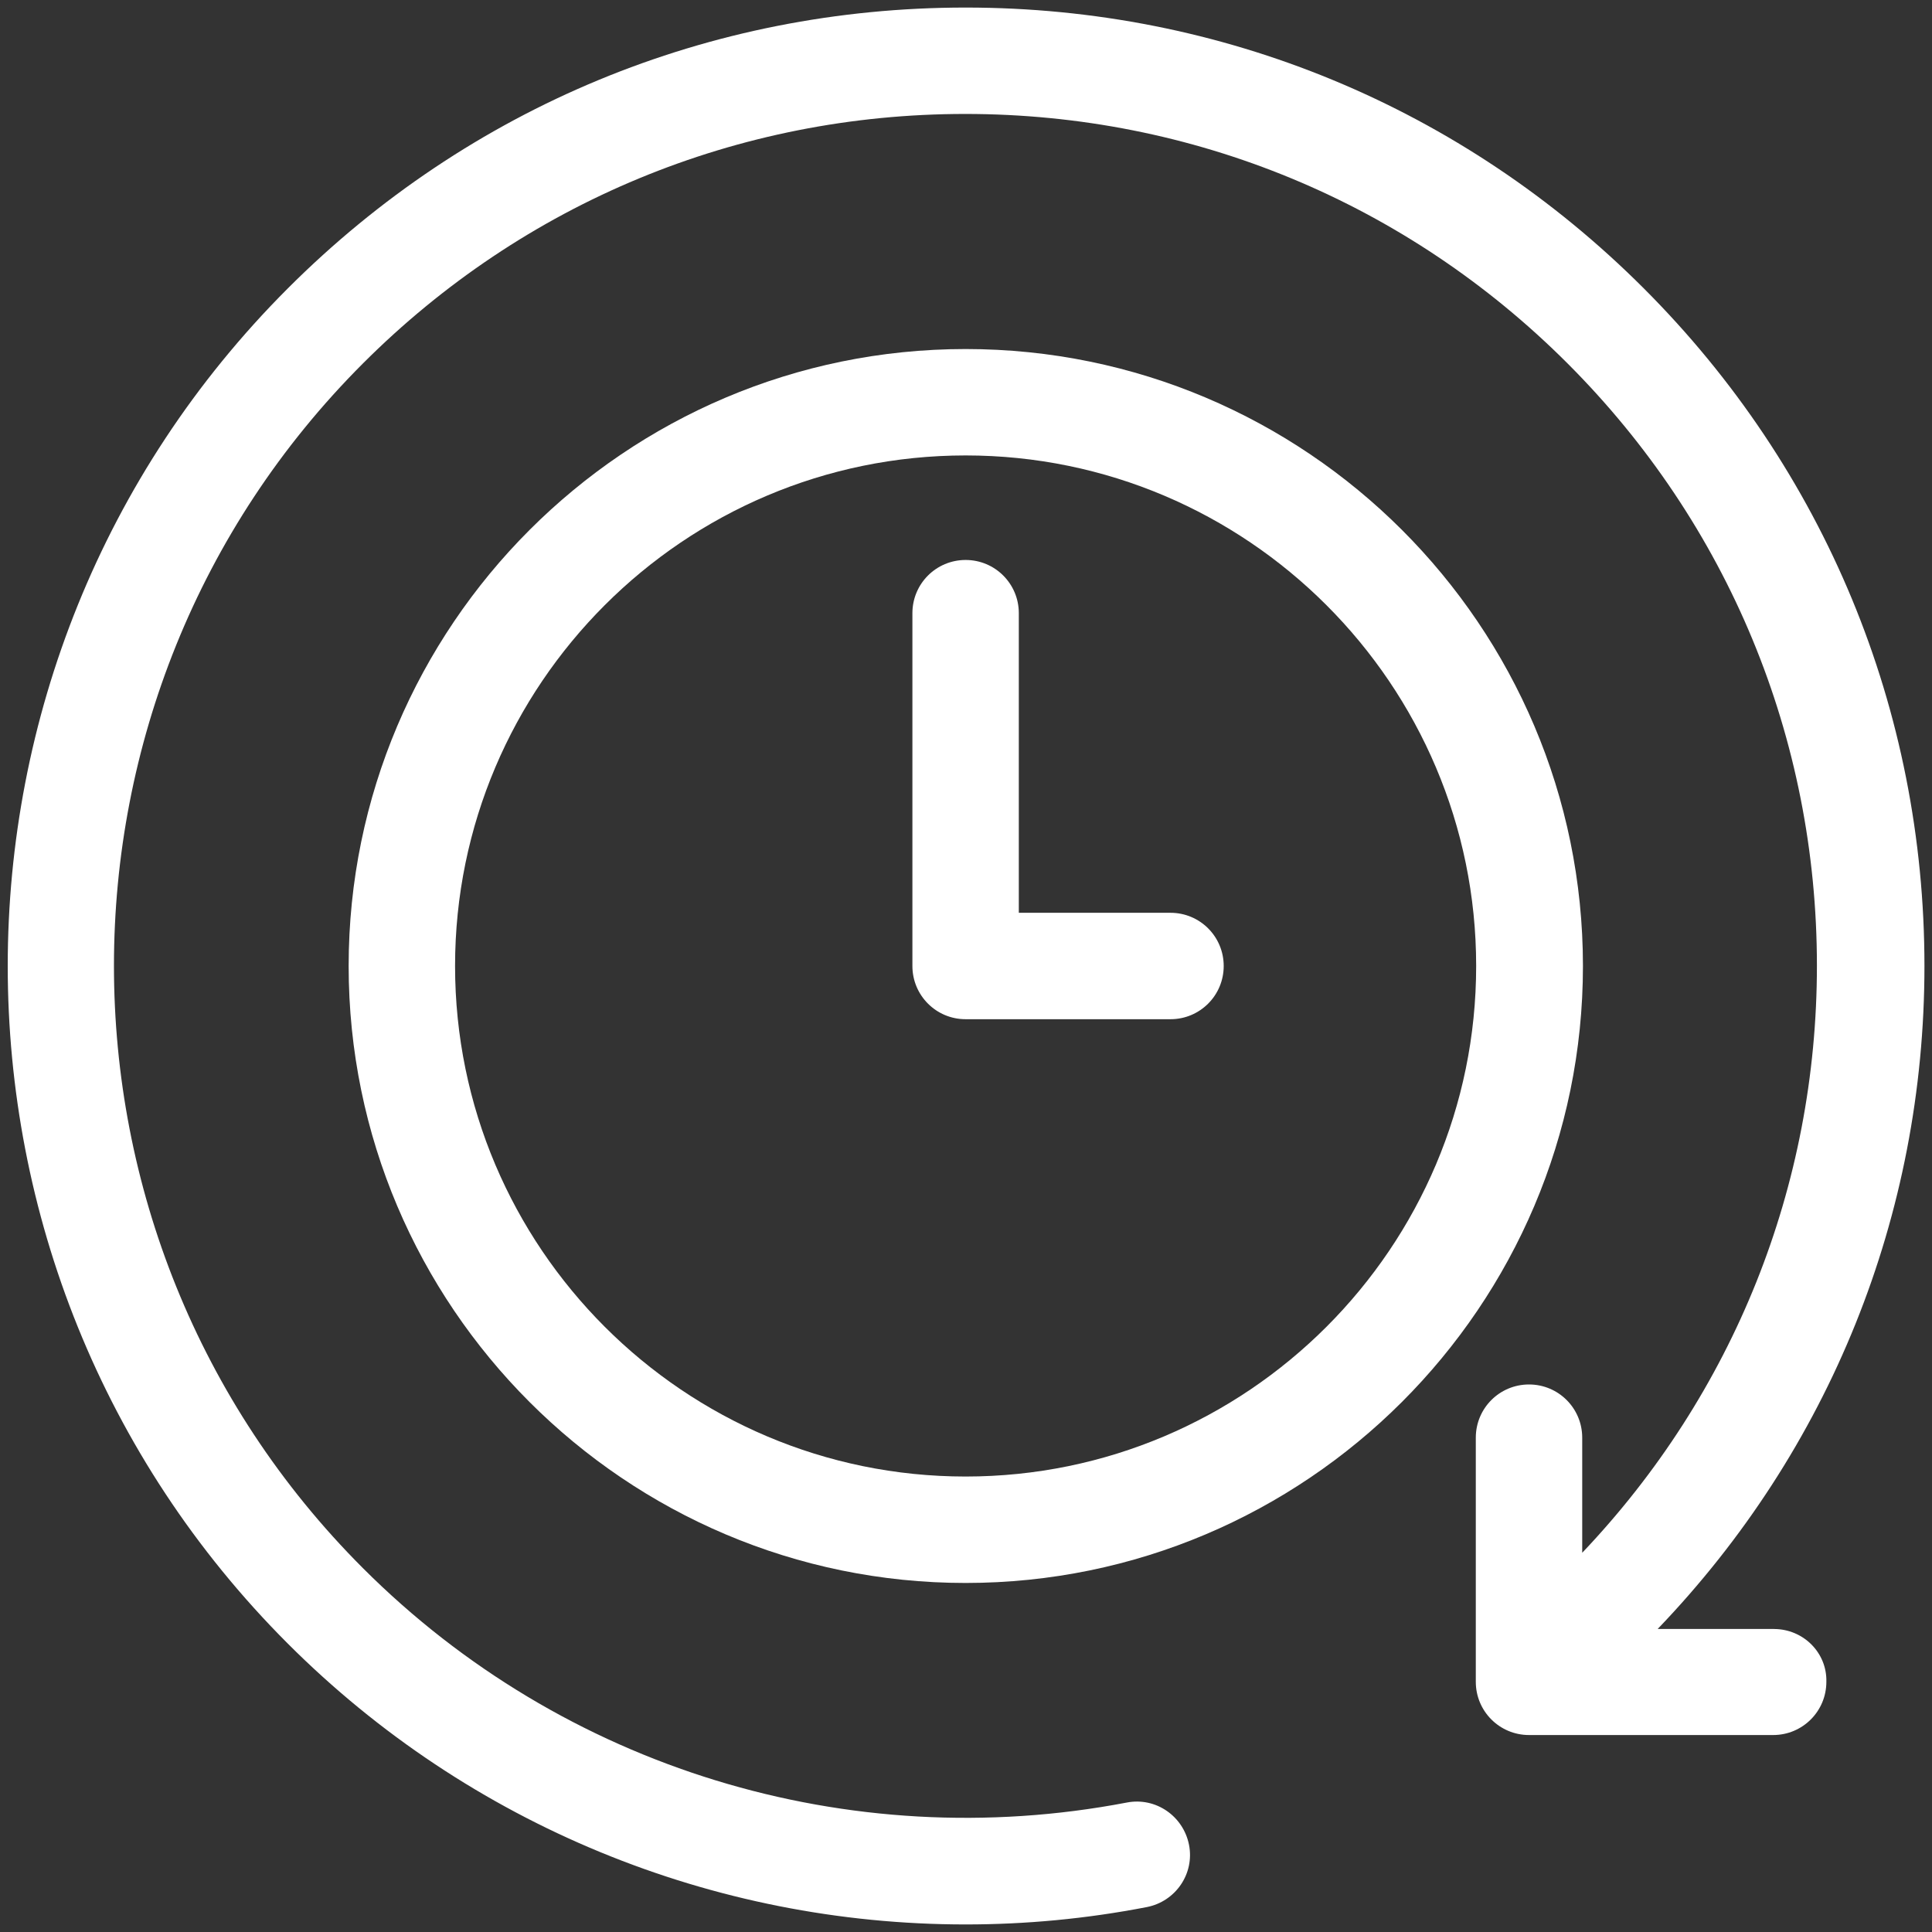
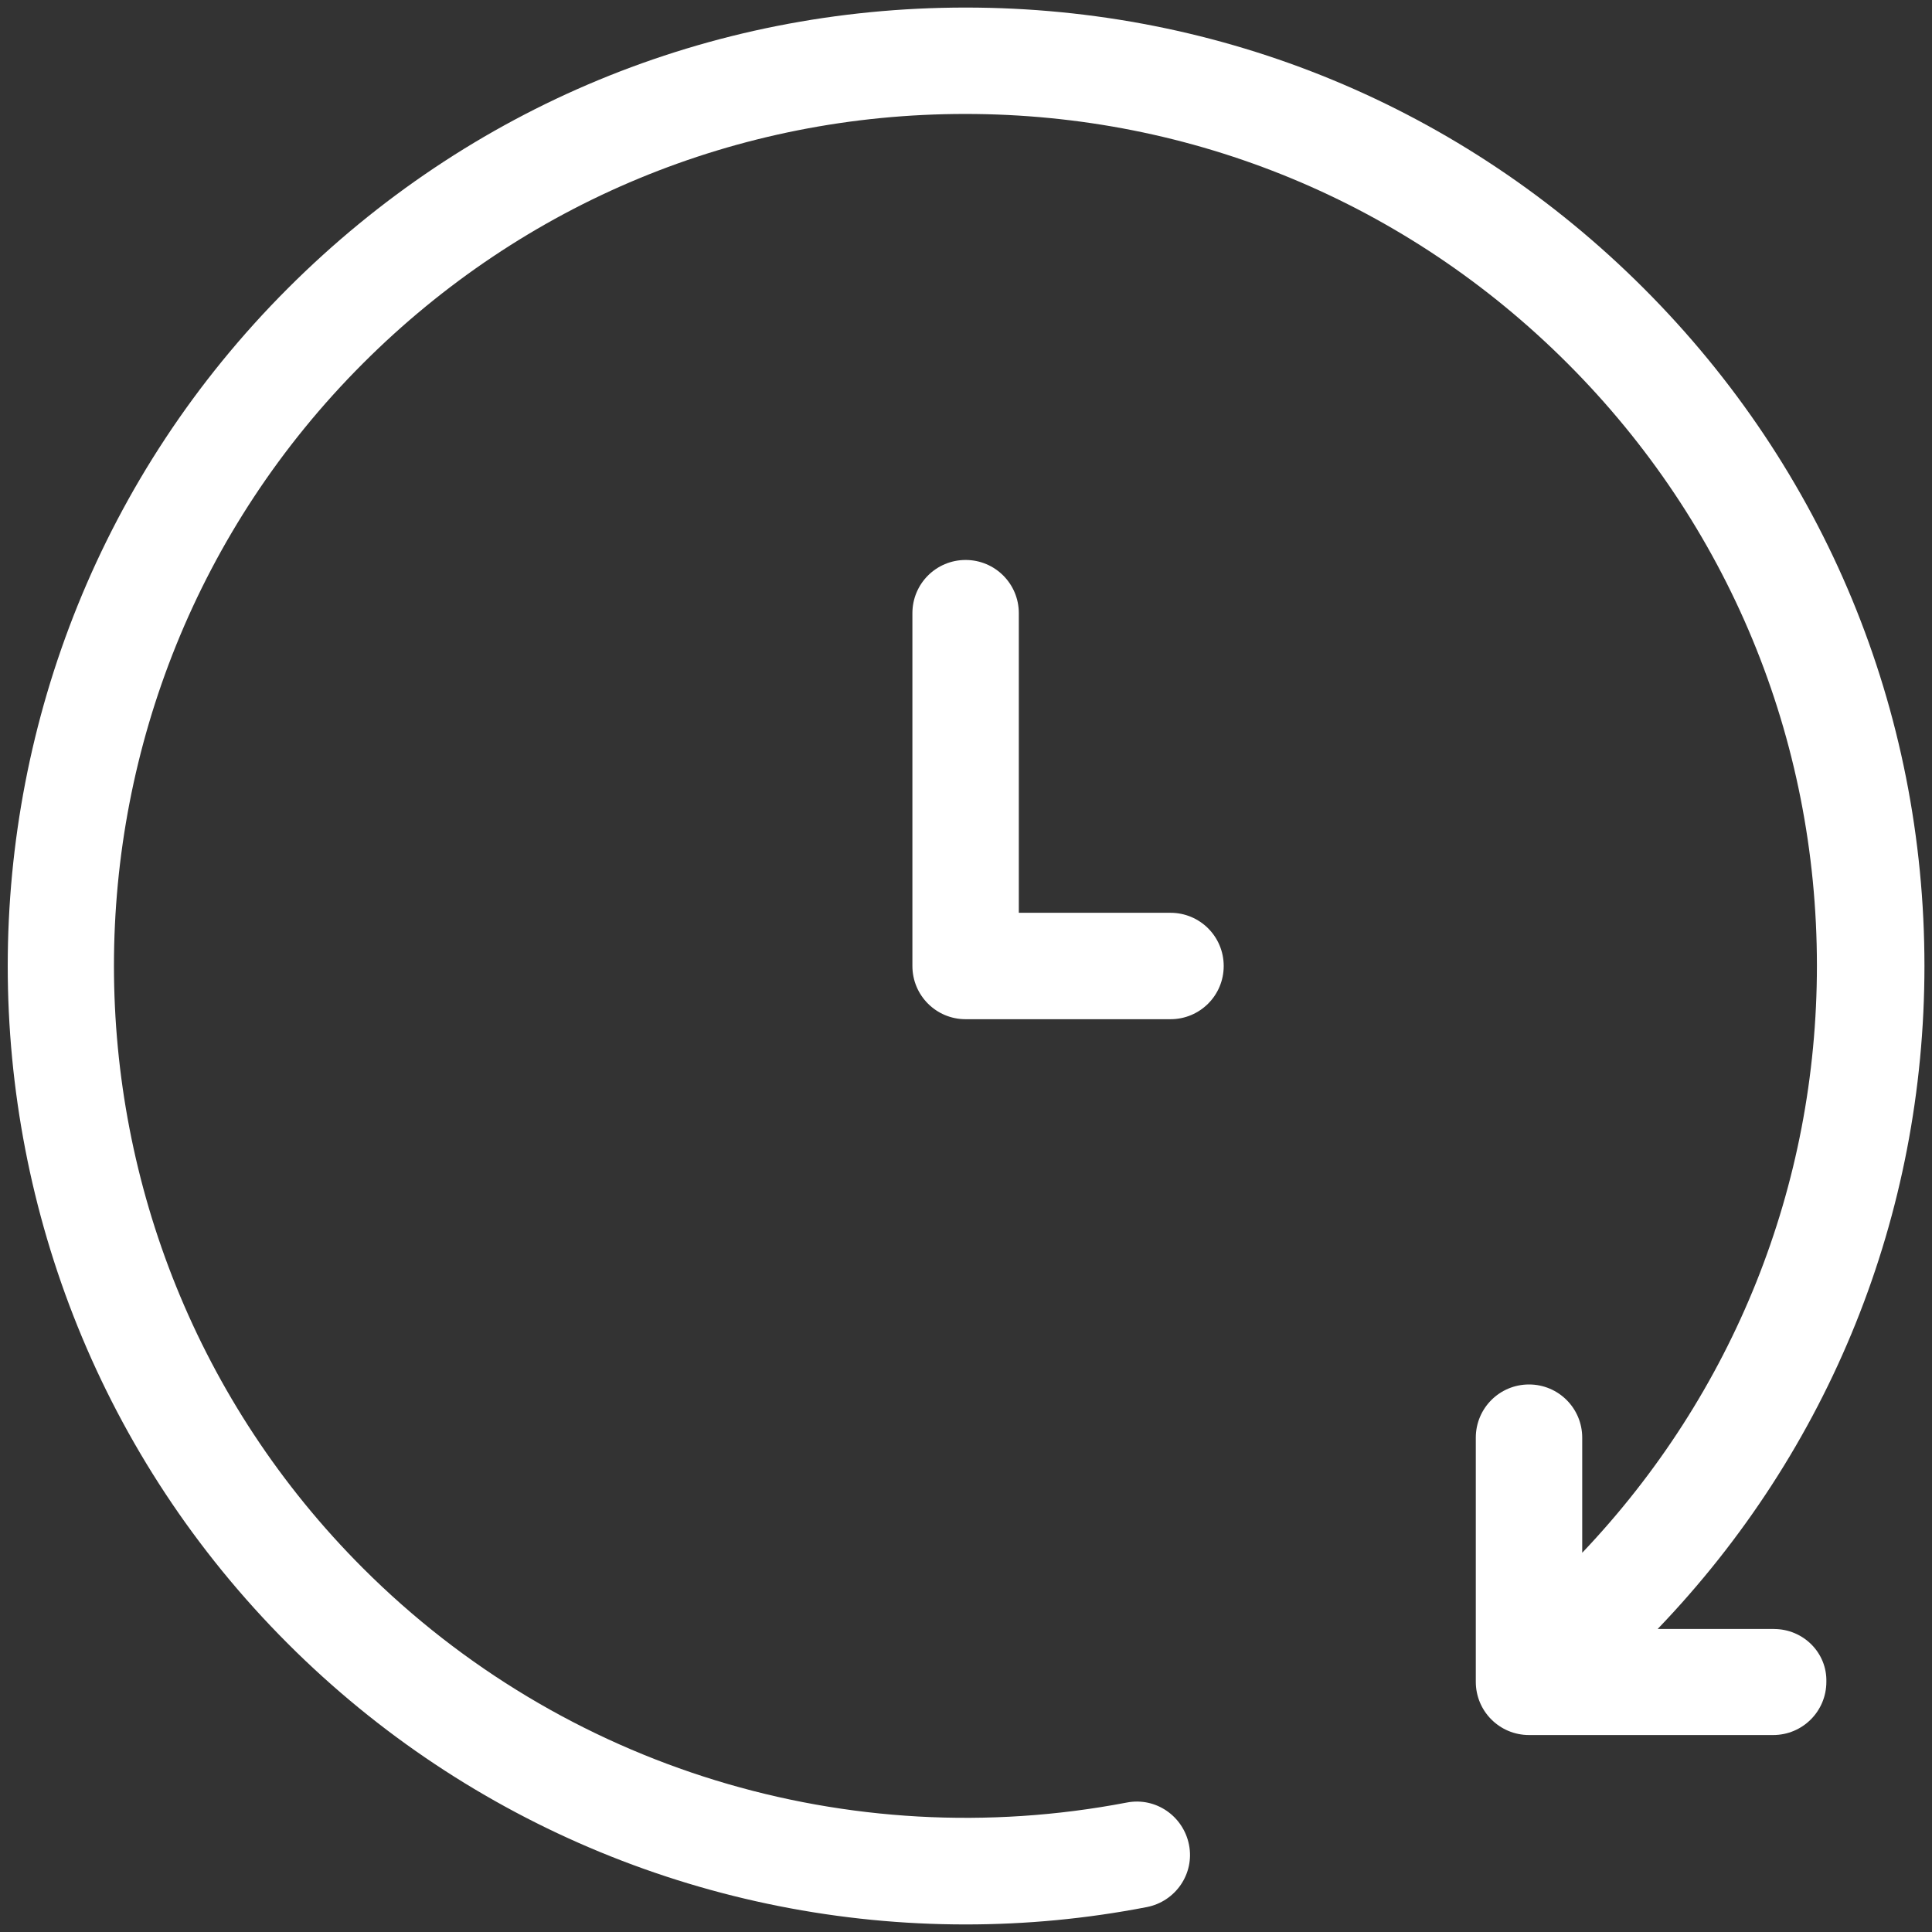
<svg xmlns="http://www.w3.org/2000/svg" fill="#FFFFFF" width="100pt" height="100pt" viewBox="0 0 100 100">
  <rect x="0" y="0" width="100" height="100" fill="#333333" stroke="none" />
  <g>
    <path d="m91.816 84.316h-6.016c8.906-9.277 13.809-21.426 13.809-34.316 0-13.242-5.156-25.703-14.531-35.078s-21.836-14.531-35.098-14.531-25.703 5.156-35.078 14.531c-19.336 19.336-19.336 50.82 0 70.156 9.395 9.395 22.031 14.531 35.078 14.531 3.125 0 6.25-0.293 9.375-0.898 1.504-0.293 2.481-1.738 2.188-3.223s-1.719-2.481-3.223-2.188c-14.395 2.754-29.18-1.777-39.531-12.129-17.188-17.188-17.188-45.176 0-62.363 8.32-8.32 19.395-12.91 31.172-12.91 11.777 0 22.852 4.59 31.172 12.91 8.32 8.32 12.91 19.395 12.91 31.172 0 11.406-4.316 22.148-12.148 30.391v-5.957c0-1.523-1.23-2.754-2.754-2.754s-2.754 1.23-2.754 2.754v12.637c0 1.523 1.23 2.754 2.754 2.754h12.637c1.523 0 2.754-1.23 2.754-2.754 0.039-1.504-1.191-2.734-2.715-2.734z" />
-     <path d="m49.98 18.066c-17.617 0-31.934 14.336-31.934 31.934 0 17.617 14.336 31.934 31.934 31.934 17.598 0 31.953-14.316 31.953-31.934s-14.336-31.934-31.953-31.934zm0 58.359c-14.57 0-26.426-11.855-26.426-26.426s11.855-26.426 26.426-26.426c14.57 0 26.426 11.855 26.426 26.426s-11.855 26.426-26.426 26.426z" />
    <path d="m60.586 47.246h-7.852v-15.508c0-1.523-1.23-2.754-2.754-2.754-1.523 0-2.754 1.23-2.754 2.754v18.262c0 1.523 1.23 2.754 2.754 2.754h10.605c1.523 0 2.754-1.23 2.754-2.754s-1.23-2.754-2.754-2.754z" />
  </g>
</svg>